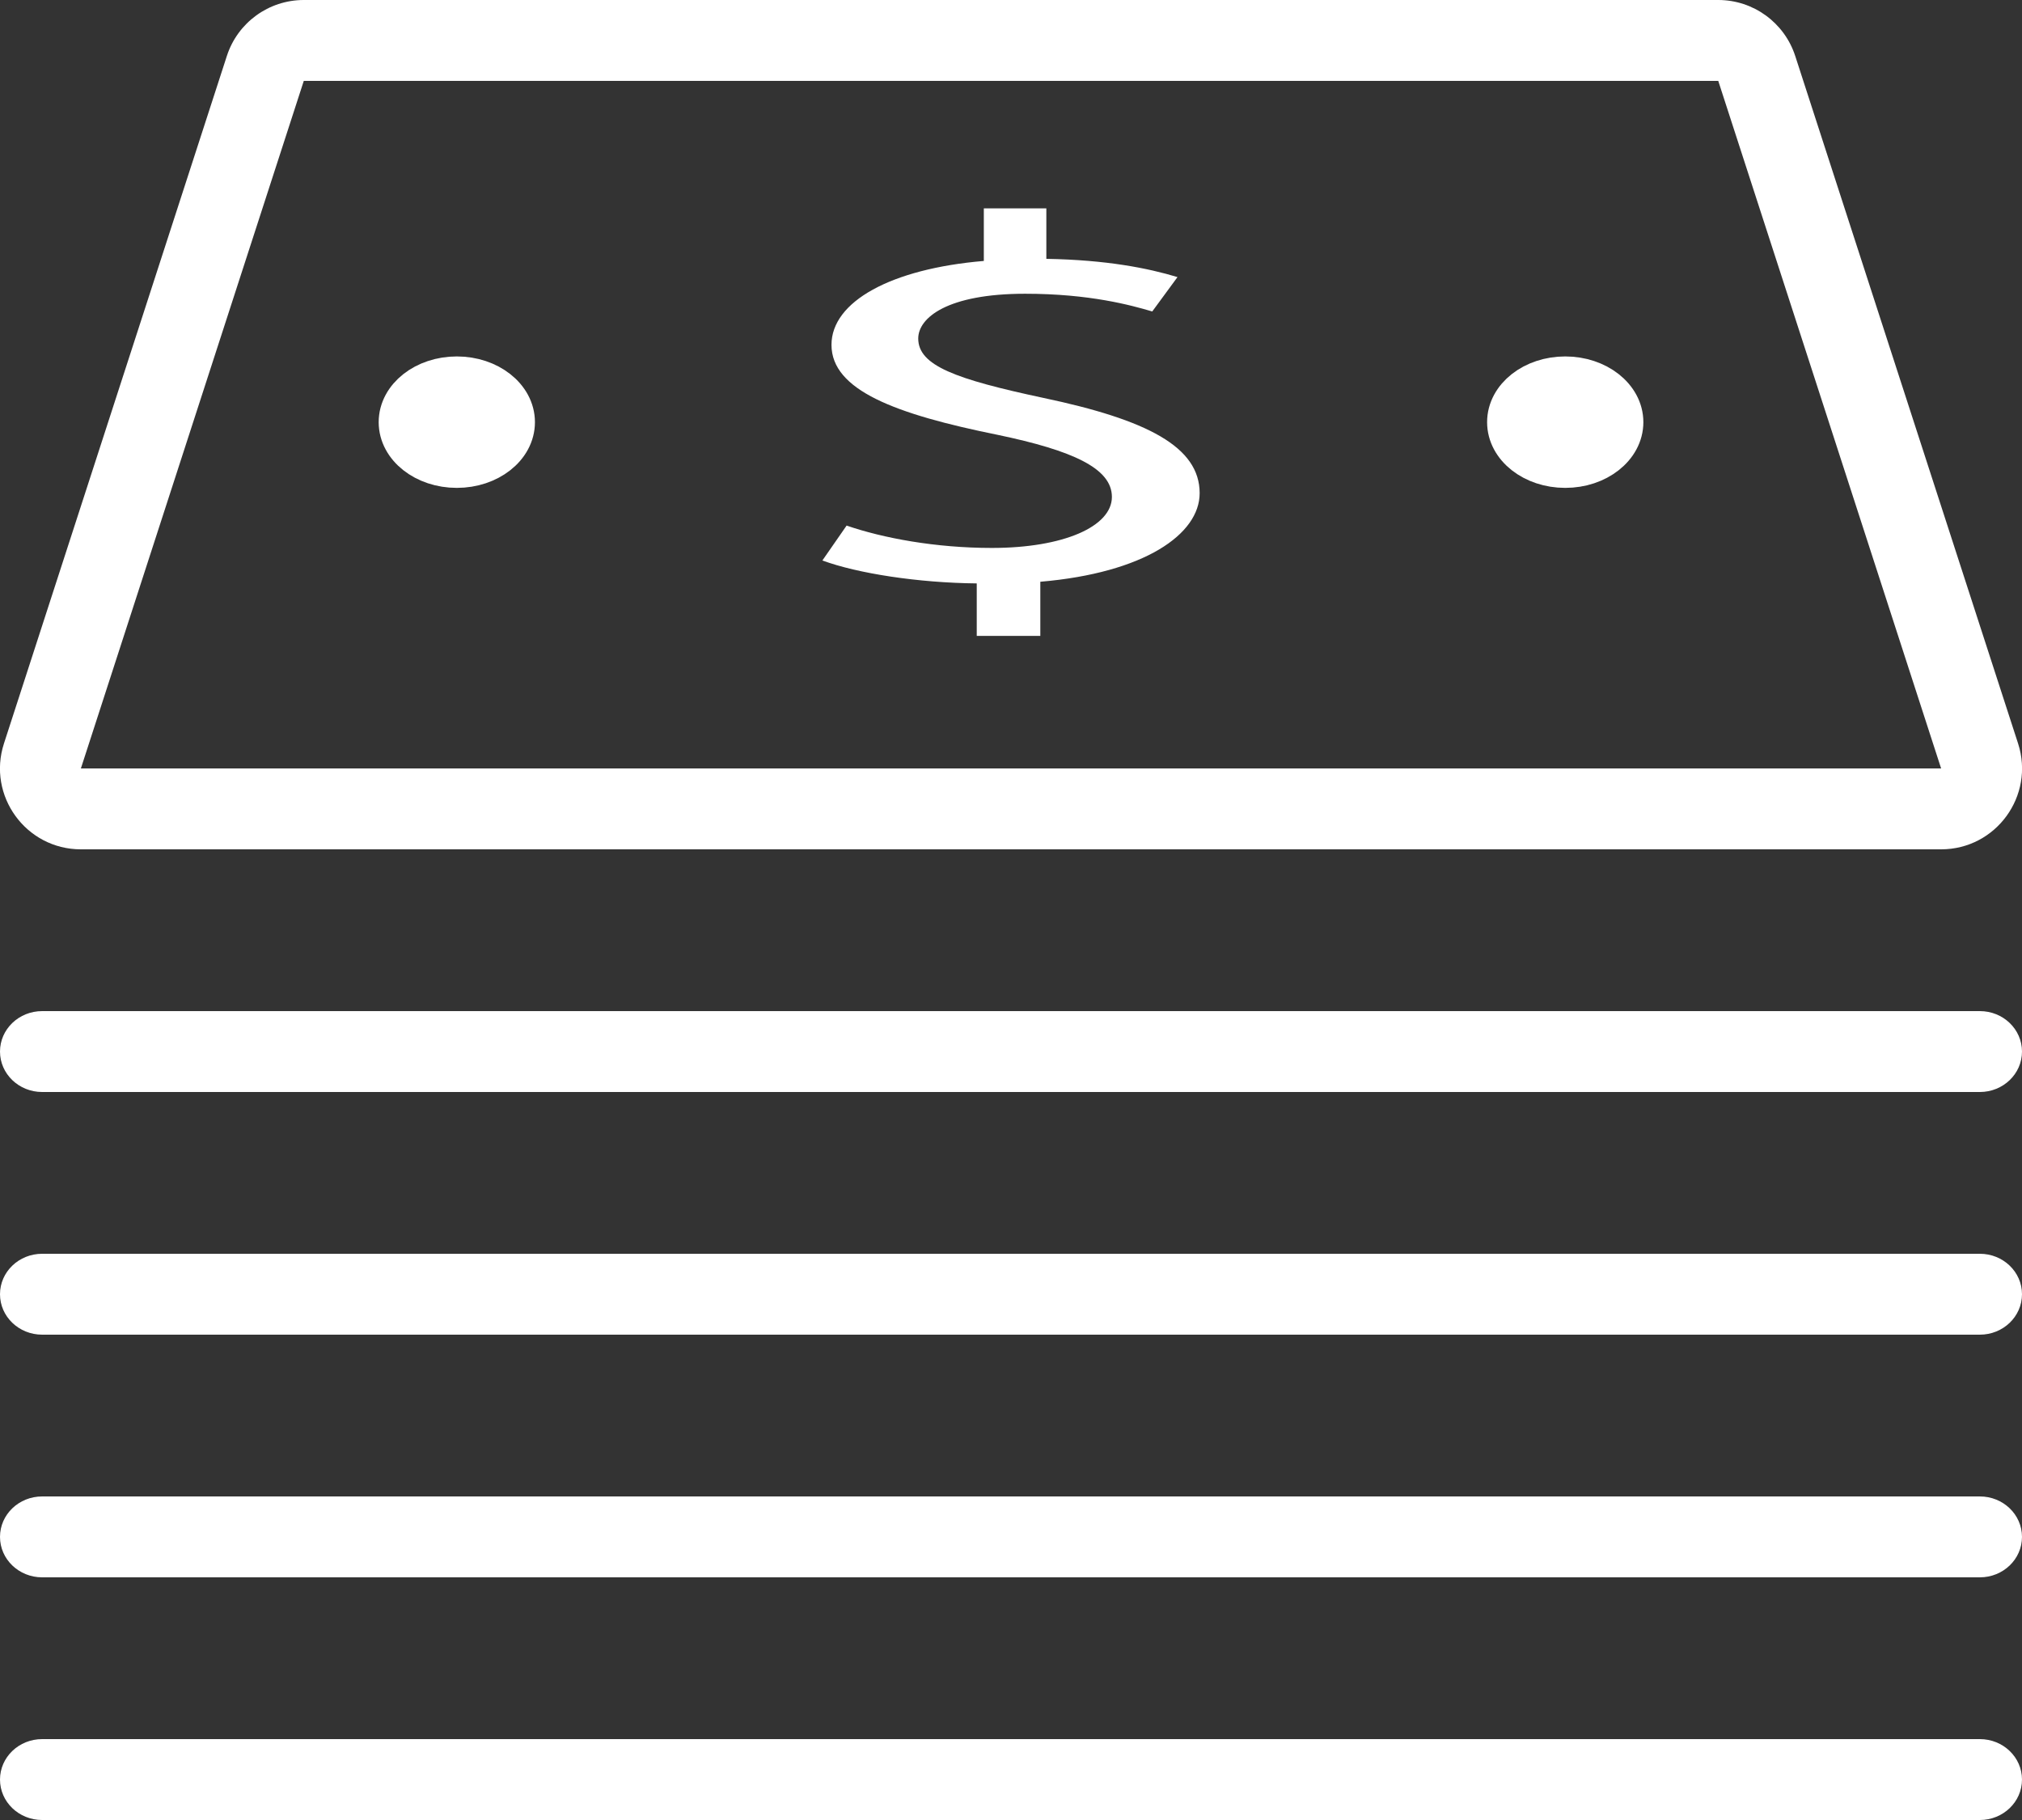
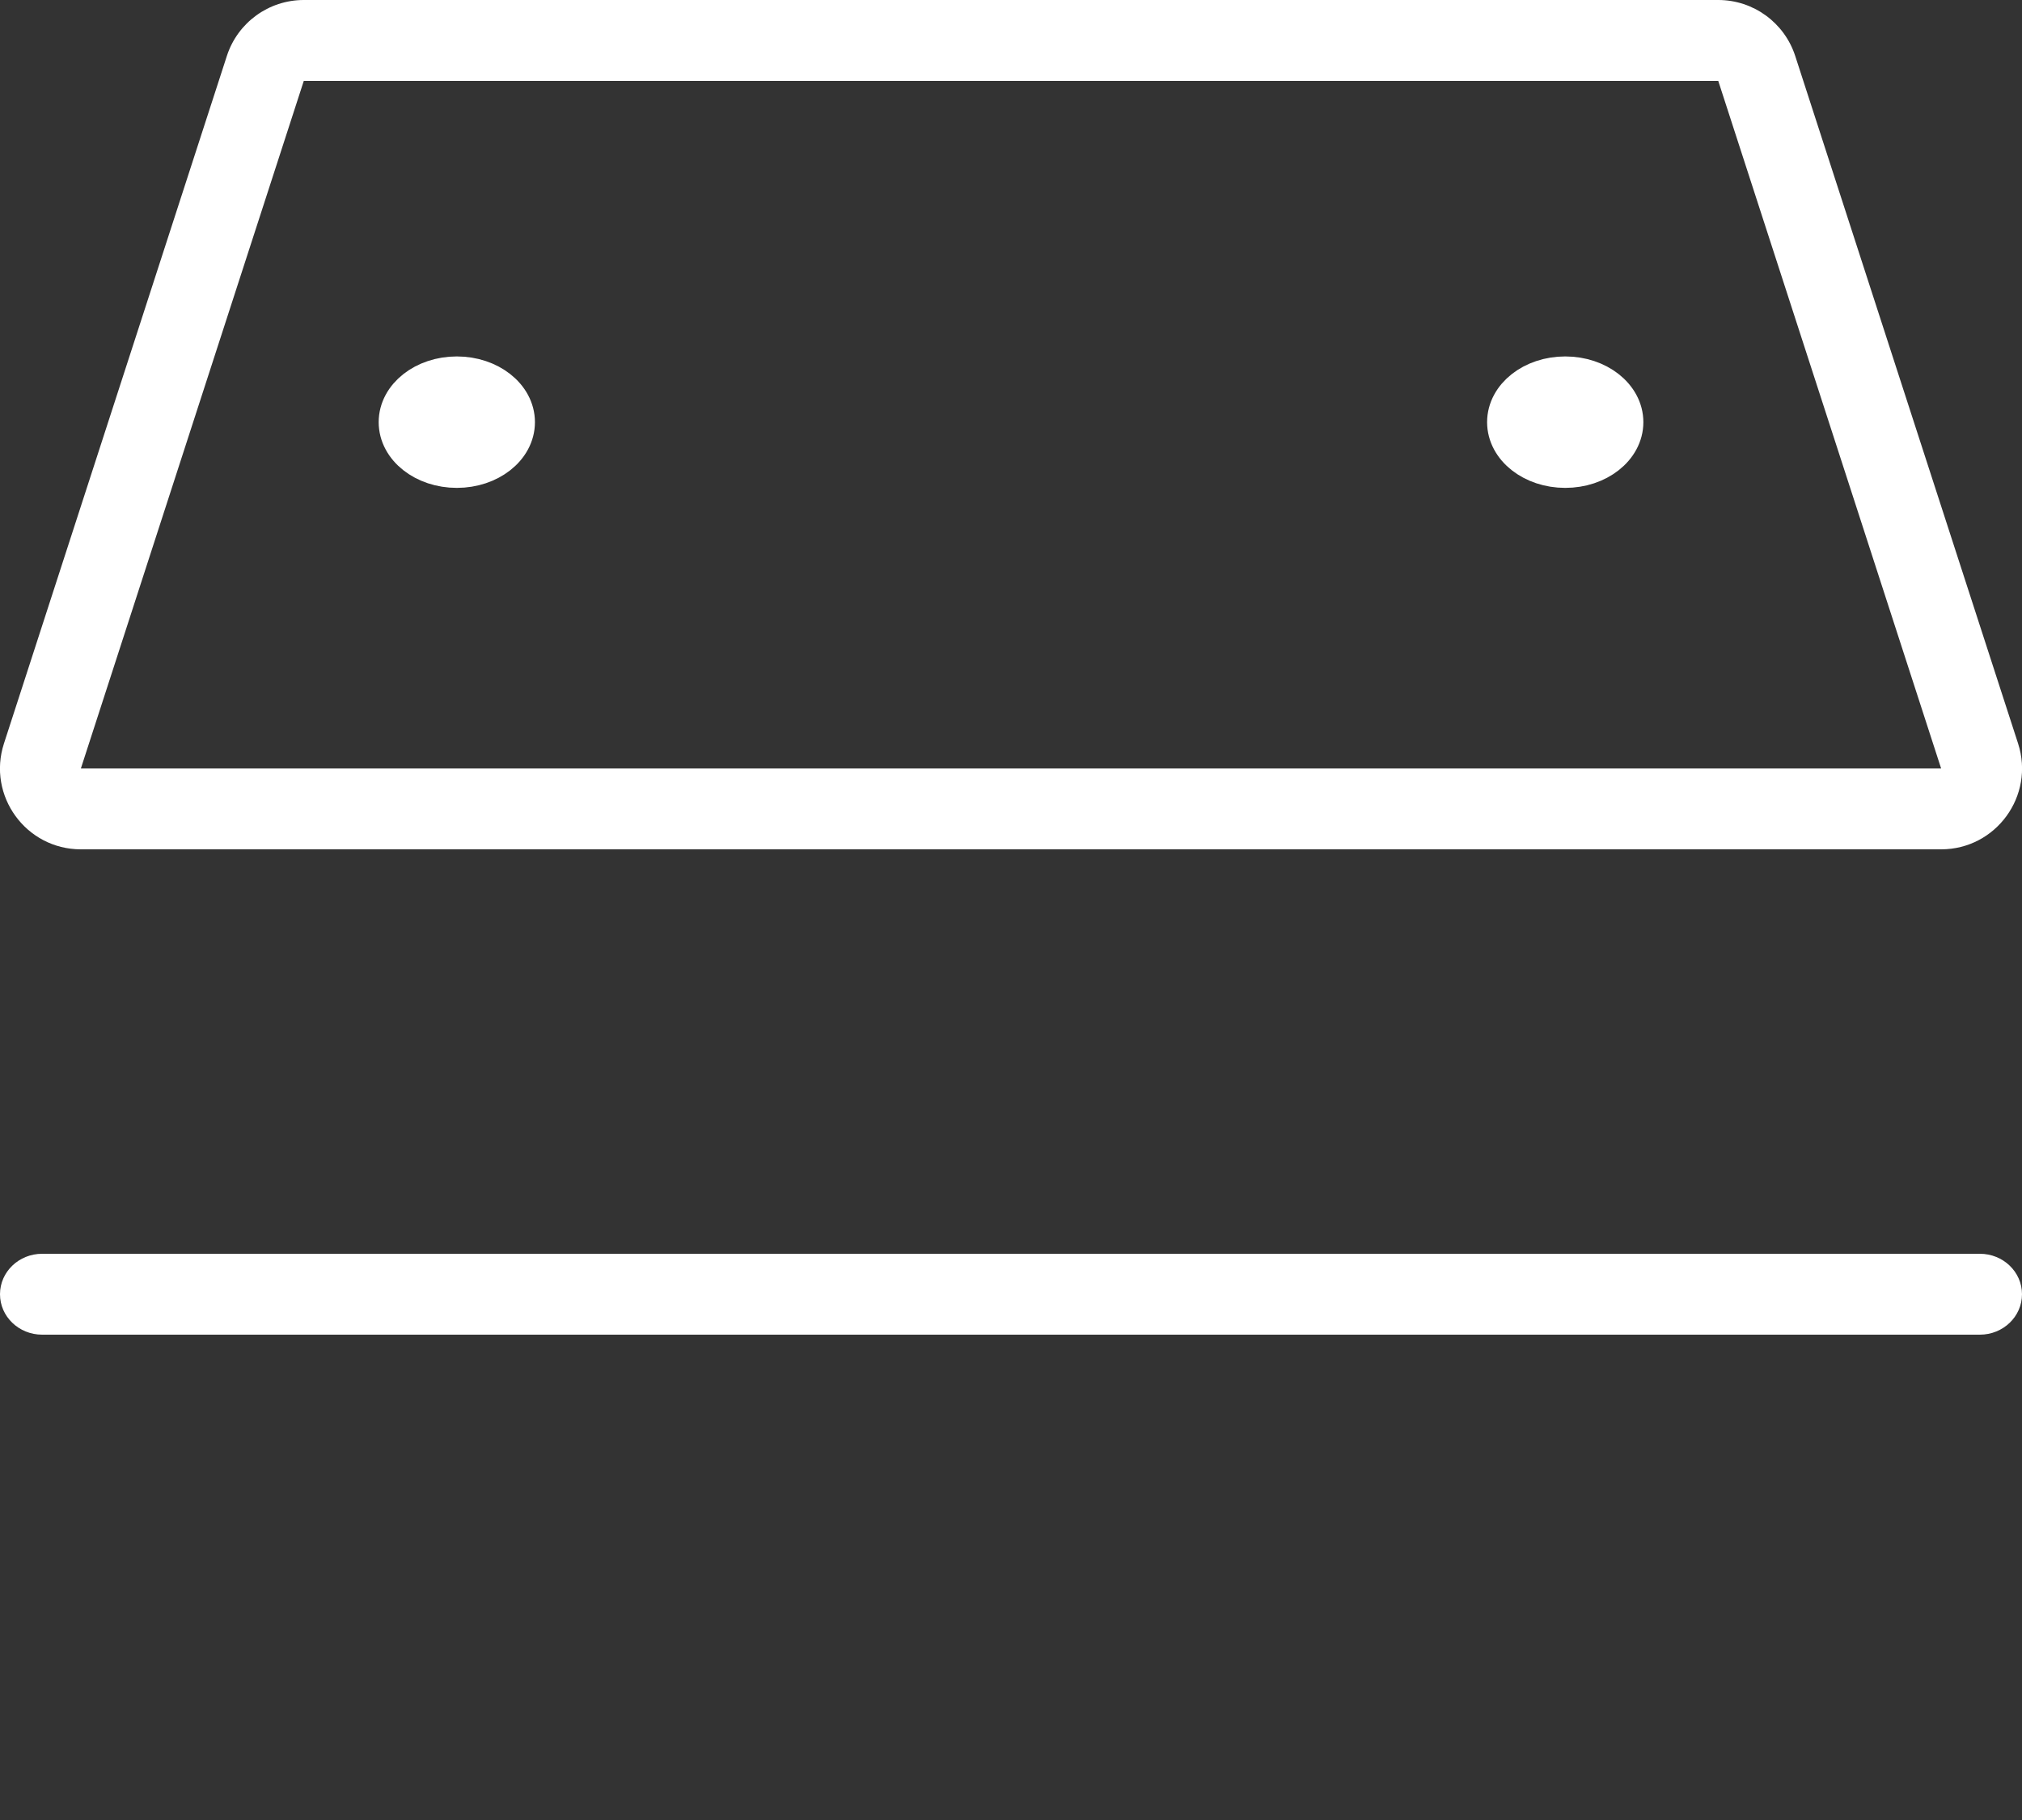
<svg xmlns="http://www.w3.org/2000/svg" width="50px" height="45px" viewBox="0 0 50 45" version="1.1">
  <rect x="0" y="0" width="50" height="45" fill="#333333" stroke="none" />
  <title>m2</title>
  <desc>Created with Sketch.</desc>
  <g id="Page-1" stroke="none" stroke-width="1" fill="none" fill-rule="evenodd">
    <g id="Edusson_for_writers-320" transform="translate(-136, -2378)" fill="#FFFFFF">
      <g id="4-Screen" transform="translate(0, 1844)">
        <g id="Intermediate" transform="translate(35, 504)">
          <g id="m2" transform="translate(100, 30)">
            <path d="M50.903,18.383 C51.321,19.675 50.358,21 49,21 L3,21 C1.642,21 0.679,19.675 1.098,18.383 L6.61,1.383 C6.877,0.558 7.645,0 8.512,0 L43.489,0 C44.356,0 45.124,0.559 45.392,1.383 L50.903,18.383 Z M49,19 L43.489,2 L8.512,2 L3,19 L49,19 Z" id="Stroke-1" fill-rule="nonzero" />
-             <path d="M25.153,15.725 L25.153,14.425 C23.706,14.411 22.208,14.179 21.336,13.858 L21.935,12.995 C22.832,13.304 24.128,13.548 25.528,13.548 C27.298,13.548 28.495,13.019 28.495,12.286 C28.495,11.578 27.522,11.139 25.677,10.753 C23.133,10.239 21.561,9.646 21.561,8.526 C21.561,7.457 23.034,6.645 25.328,6.452 L25.328,5.152 L26.874,5.152 L26.874,6.4 C28.371,6.426 29.393,6.632 30.117,6.851 L29.493,7.701 C28.97,7.547 27.947,7.263 26.35,7.263 C24.43,7.263 23.706,7.855 23.706,8.37 C23.706,9.039 24.629,9.375 26.799,9.838 C29.368,10.379 30.665,11.048 30.665,12.194 C30.665,13.211 29.294,14.165 26.725,14.384 L26.725,15.723 L25.153,15.723 L25.153,15.725 Z" id="Fill-3" />
            <path d="M12.296,9.313 C13.087,9.313 13.728,9.817 13.728,10.438 C13.728,11.06 13.087,11.563 12.296,11.563 C11.505,11.563 10.864,11.06 10.864,10.438 C10.864,9.817 11.505,9.313 12.296,9.313" id="Fill-5" stroke="#FFFFFF" />
            <path d="M39.705,9.313 C40.496,9.313 41.137,9.817 41.137,10.438 C41.137,11.06 40.496,11.563 39.705,11.563 C38.914,11.563 38.273,11.06 38.273,10.438 C38.273,9.817 38.914,9.313 39.705,9.313" id="Fill-7" stroke="#FFFFFF" />
            <path d="M2.042,33 L49.958,33 C50.534,33 51,32.552 51,32 C51,31.448 50.534,31 49.958,31 L2.042,31 C1.466,31 1,31.448 1,32 C1,32.552 1.466,33 2.042,33 Z" id="Stroke-9" fill-rule="nonzero" />
-             <path d="M2.042,39 L49.958,39 C50.534,39 51,38.552 51,38 C51,37.448 50.534,37 49.958,37 L2.042,37 C1.466,37 1,37.448 1,38 C1,38.552 1.466,39 2.042,39 Z" id="Stroke-9-Copy" fill-rule="nonzero" />
-             <path d="M2.042,45 L49.958,45 C50.534,45 51,44.552 51,44 C51,43.448 50.534,43 49.958,43 L2.042,43 C1.466,43 1,43.448 1,44 C1,44.552 1.466,45 2.042,45 Z" id="Stroke-9-Copy-2" fill-rule="nonzero" />
-             <path d="M2.042,27 L49.958,27 C50.534,27 51,26.552 51,26 C51,25.448 50.534,25 49.958,25 L2.042,25 C1.466,25 1,25.448 1,26 C1,26.552 1.466,27 2.042,27 Z" id="Stroke-9" fill-rule="nonzero" />
          </g>
        </g>
      </g>
    </g>
  </g>
</svg>